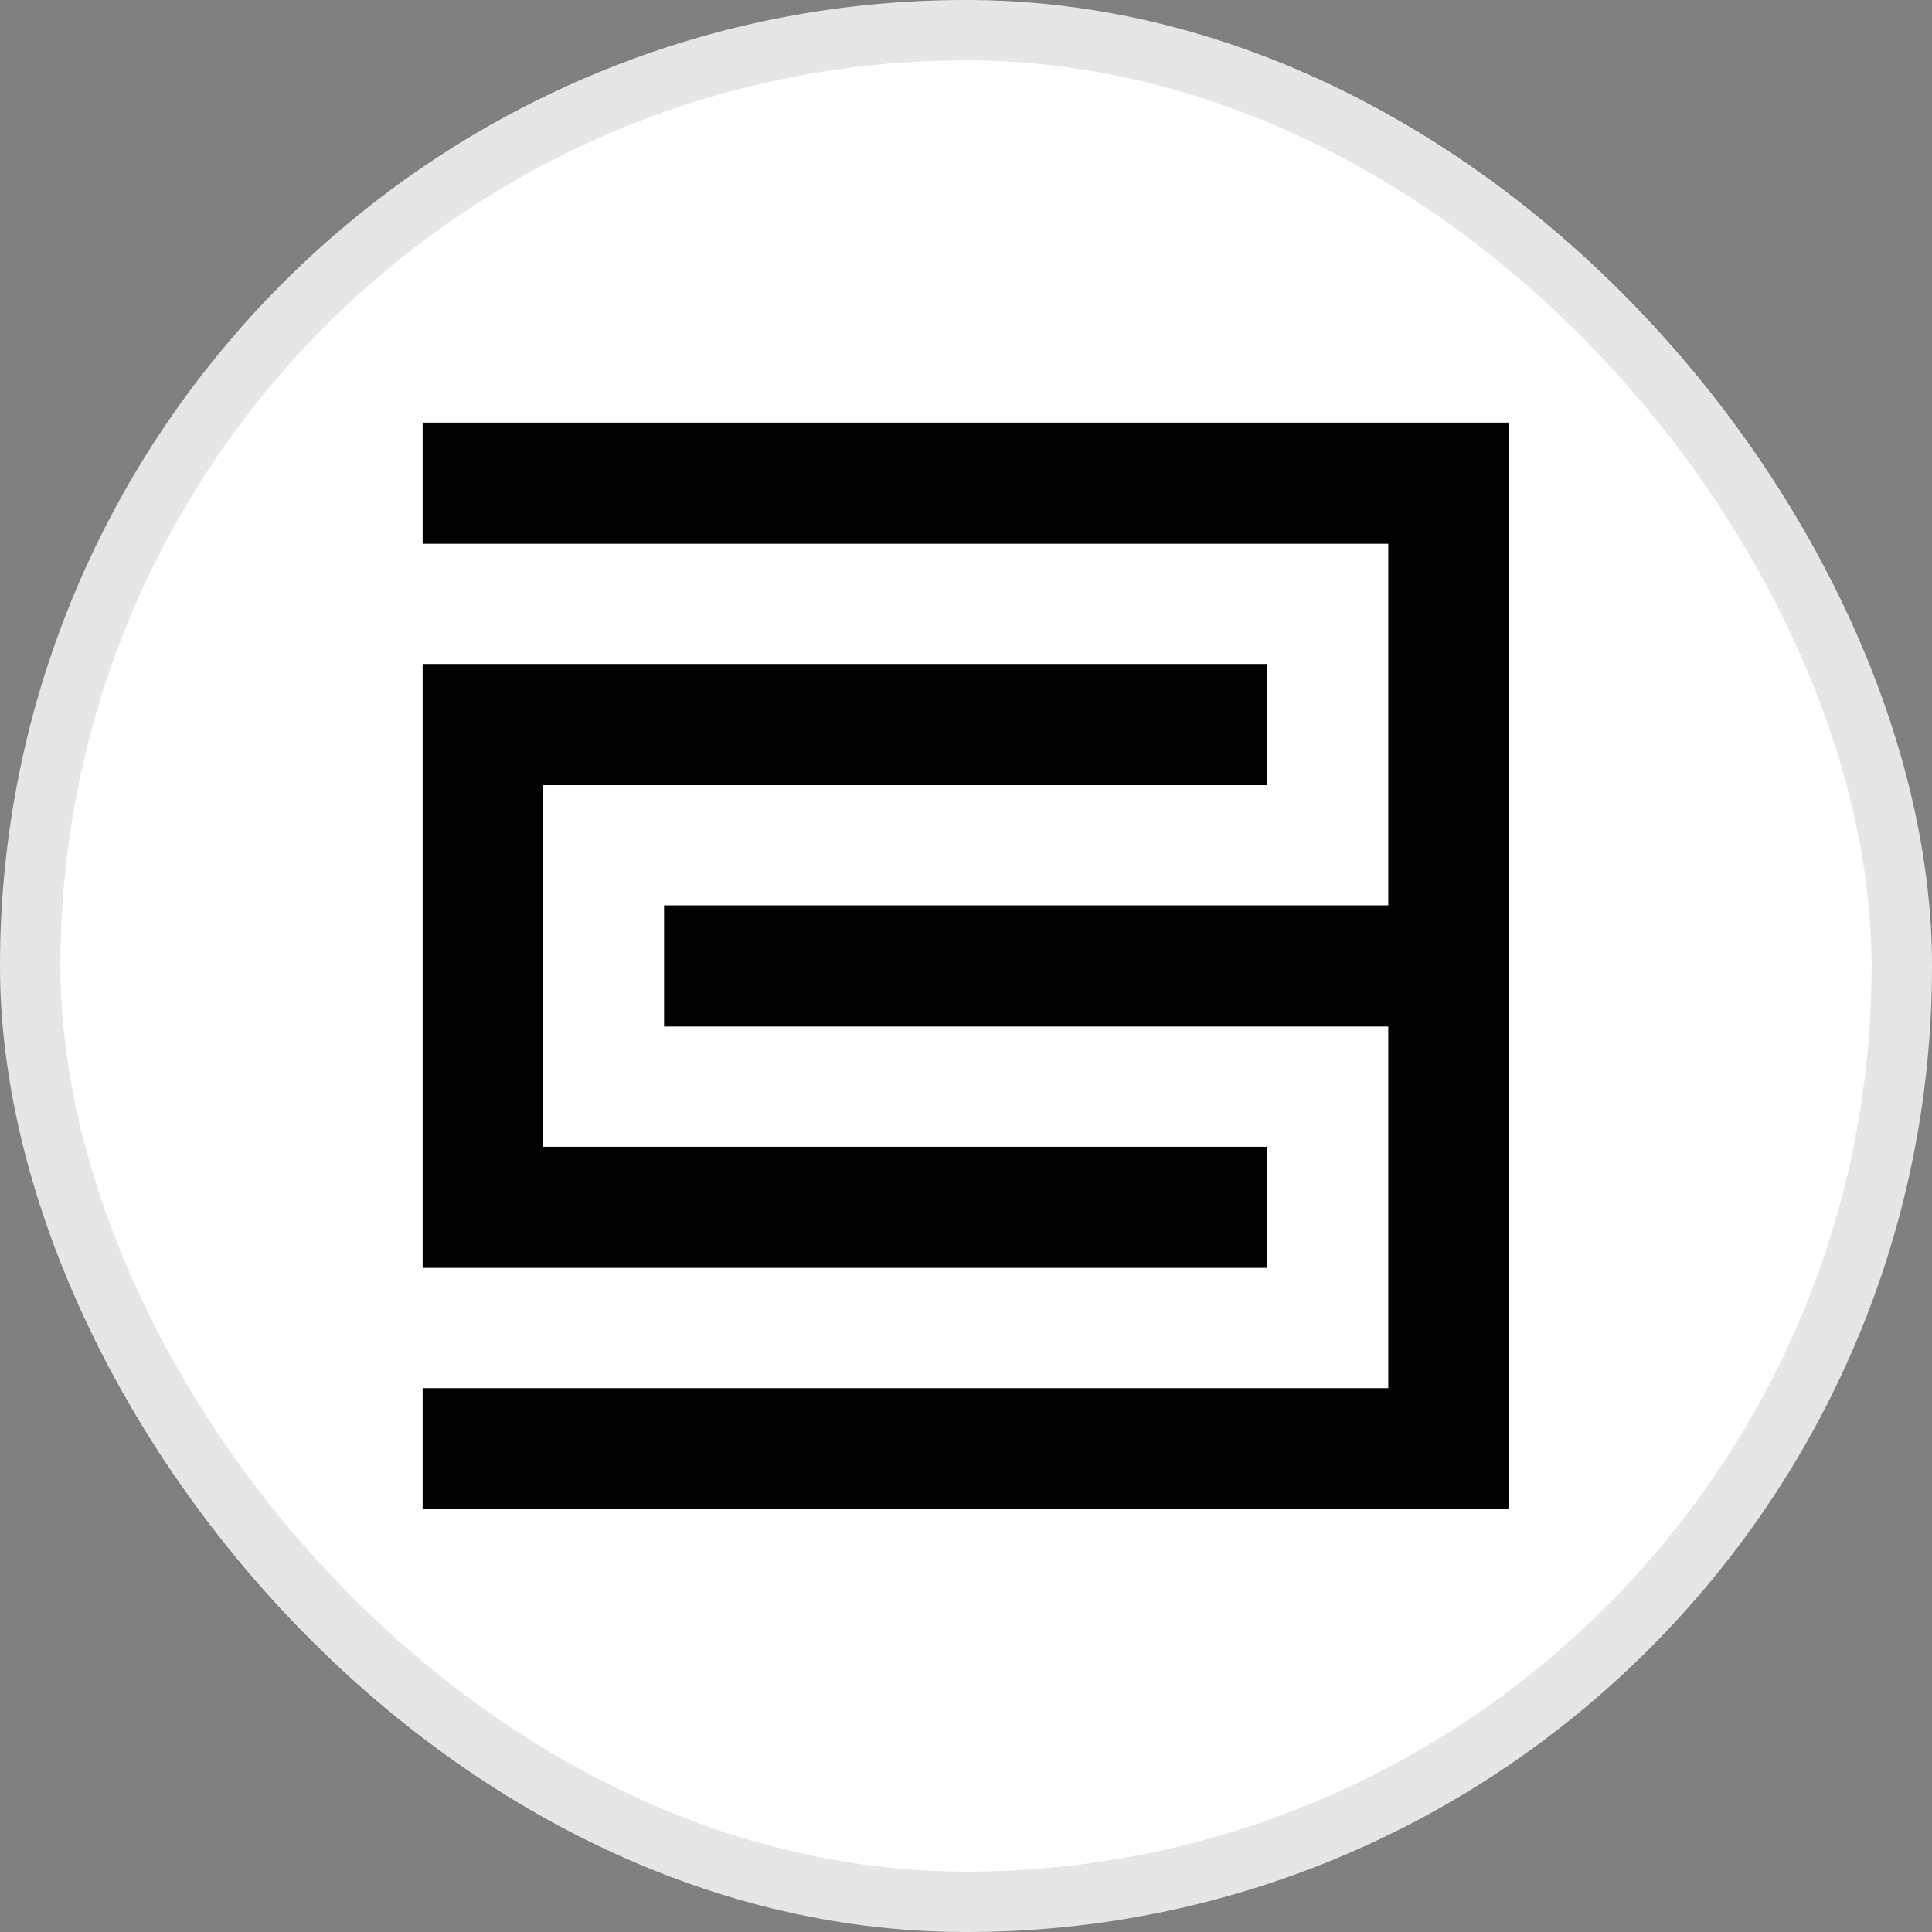
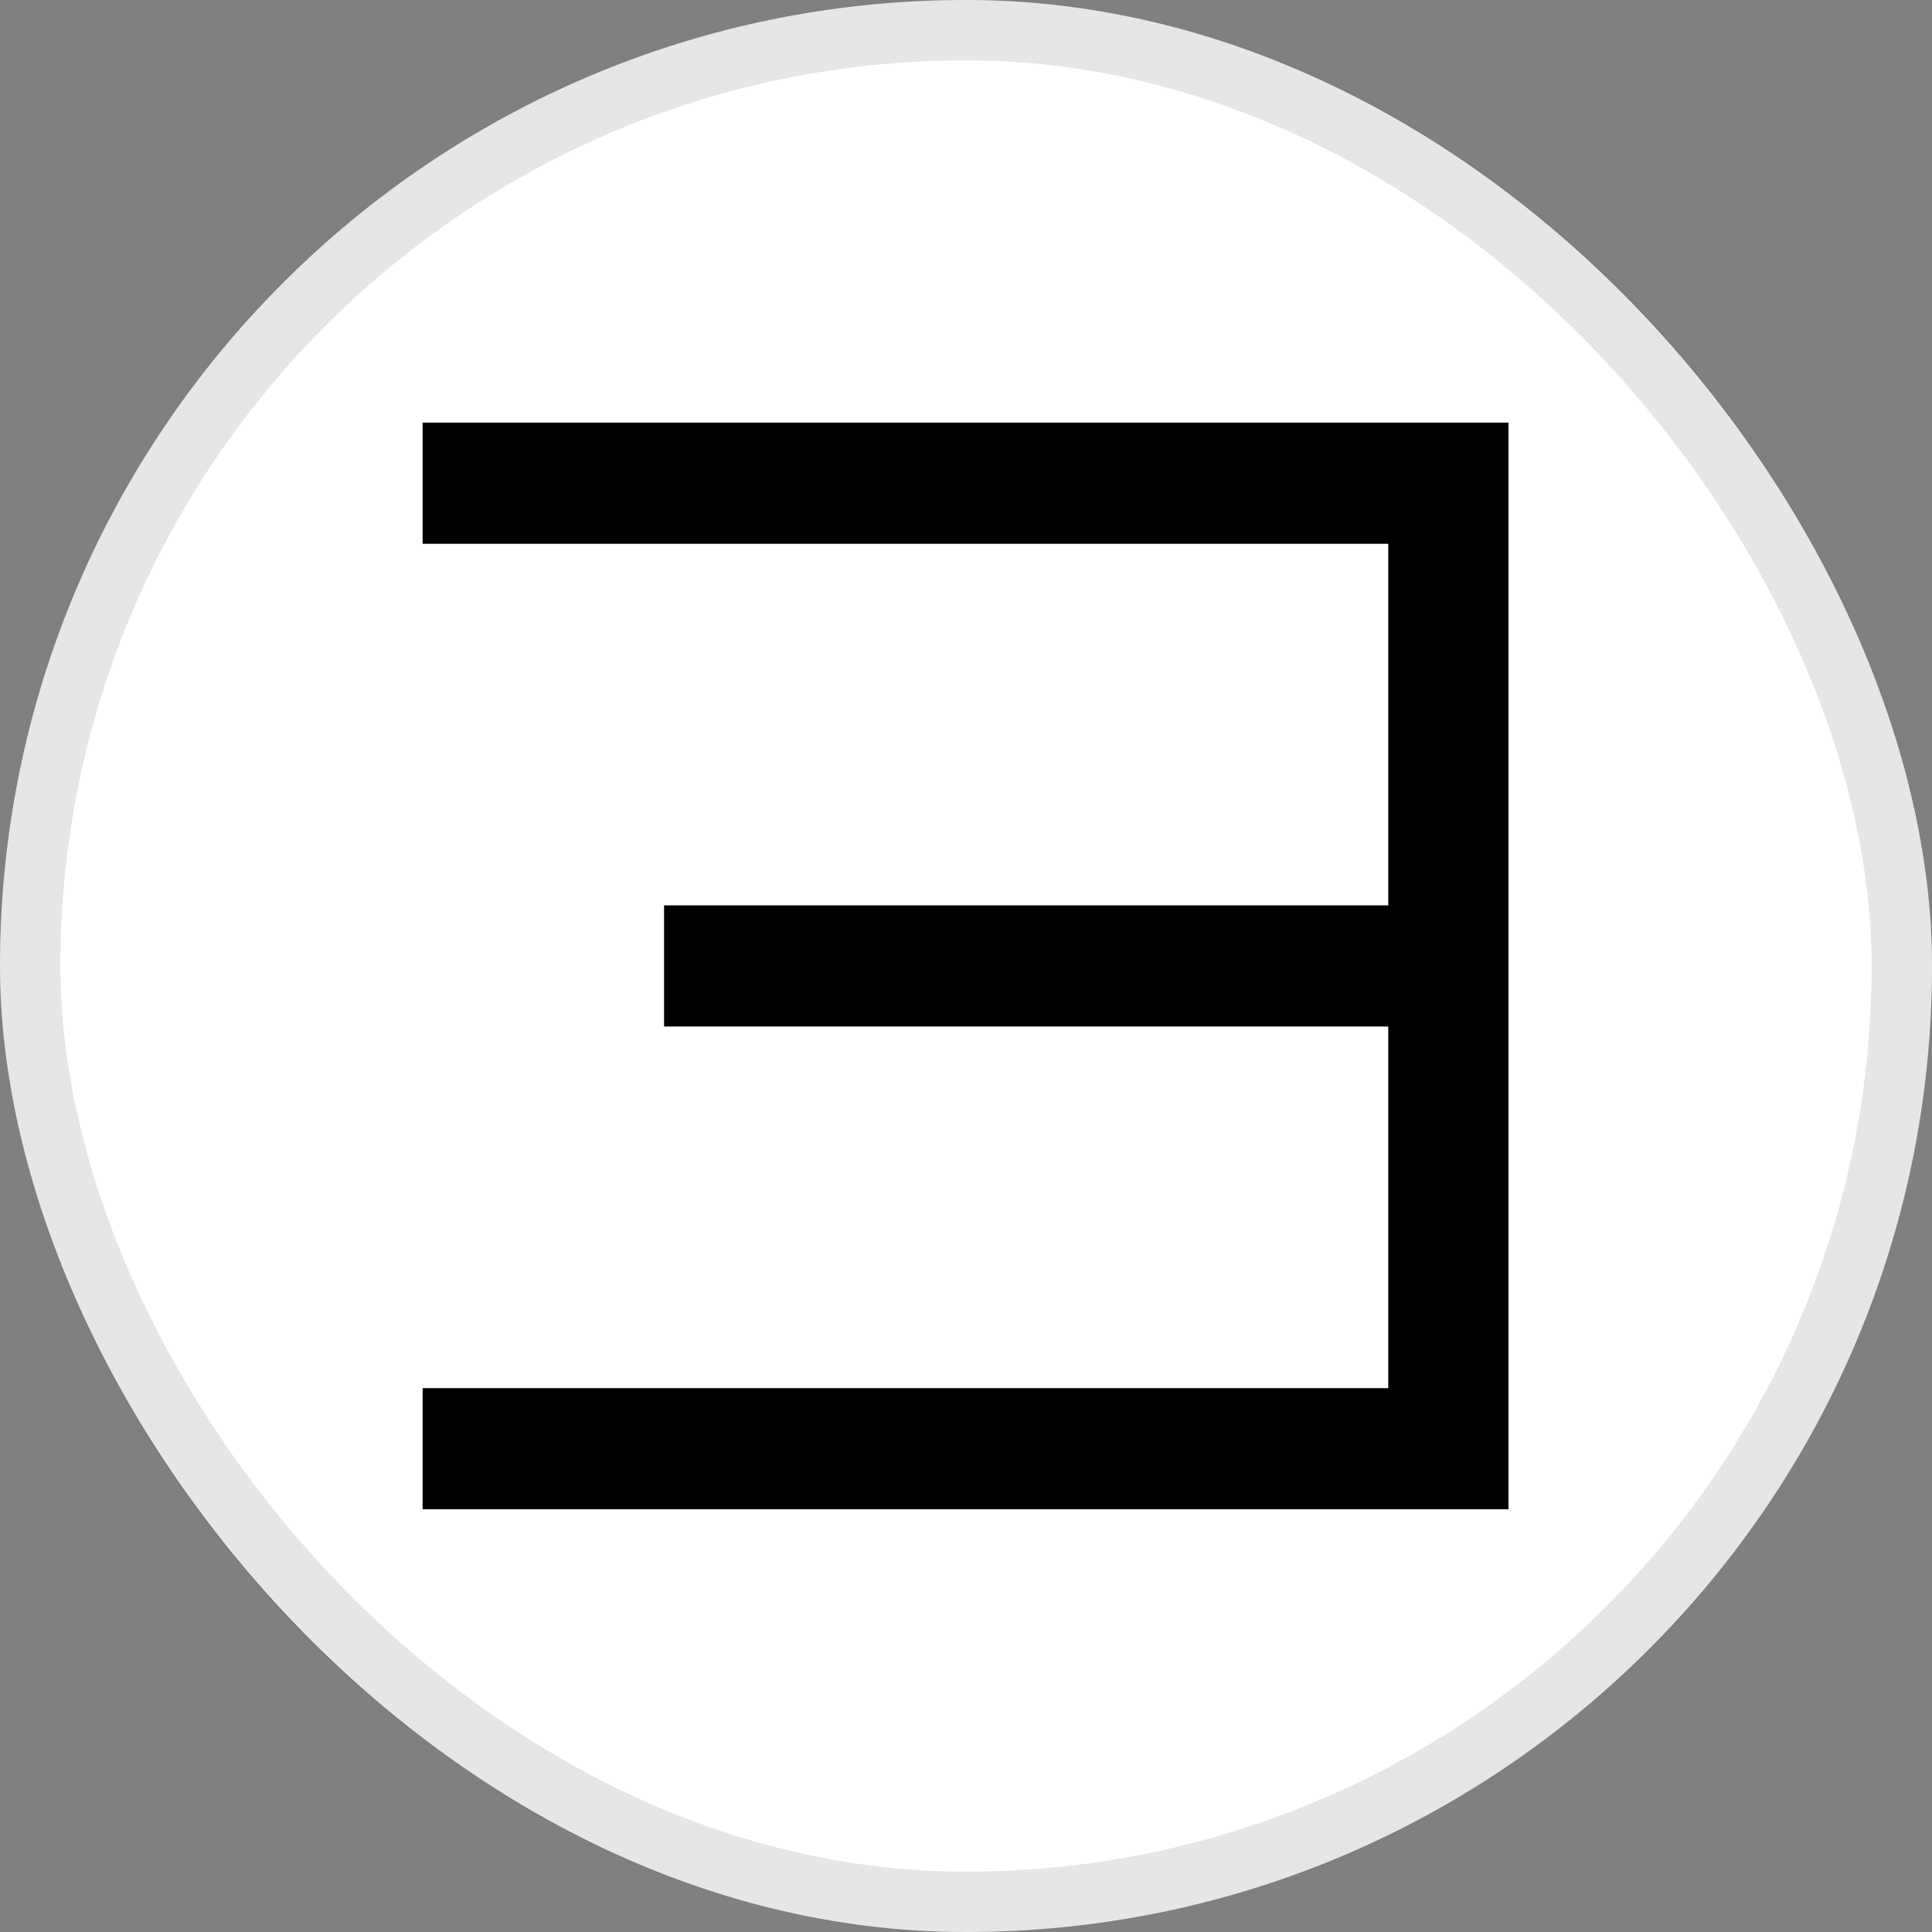
<svg xmlns="http://www.w3.org/2000/svg" width="32" height="32" viewBox="0 0 32 32" fill="none">
  <rect x="0" y="0" width="32" height="32" fill="#808080" stroke="none" />
  <rect width="32" height="32" rx="16" fill="white" />
  <rect x="0.5" y="0.5" width="31" height="31" rx="15.5" stroke="black" stroke-opacity="0.1" />
  <g clip-path="url(#clip0_9548_661)">
    <path d="M24.985 7V24.998H7V22.992H22.994V17.003H10.999V14.996H22.994V9.007H7V7H24.985Z" fill="black" />
-     <path fill-rule="evenodd" clip-rule="evenodd" d="M20.987 21H7V10.998H20.987V13.005H8.992V18.994H20.987V21Z" fill="black" />
  </g>
  <defs>
    <clipPath id="clip0_9548_661">
      <rect width="17.989" height="18" fill="white" transform="translate(7 7)" />
    </clipPath>
  </defs>
</svg>